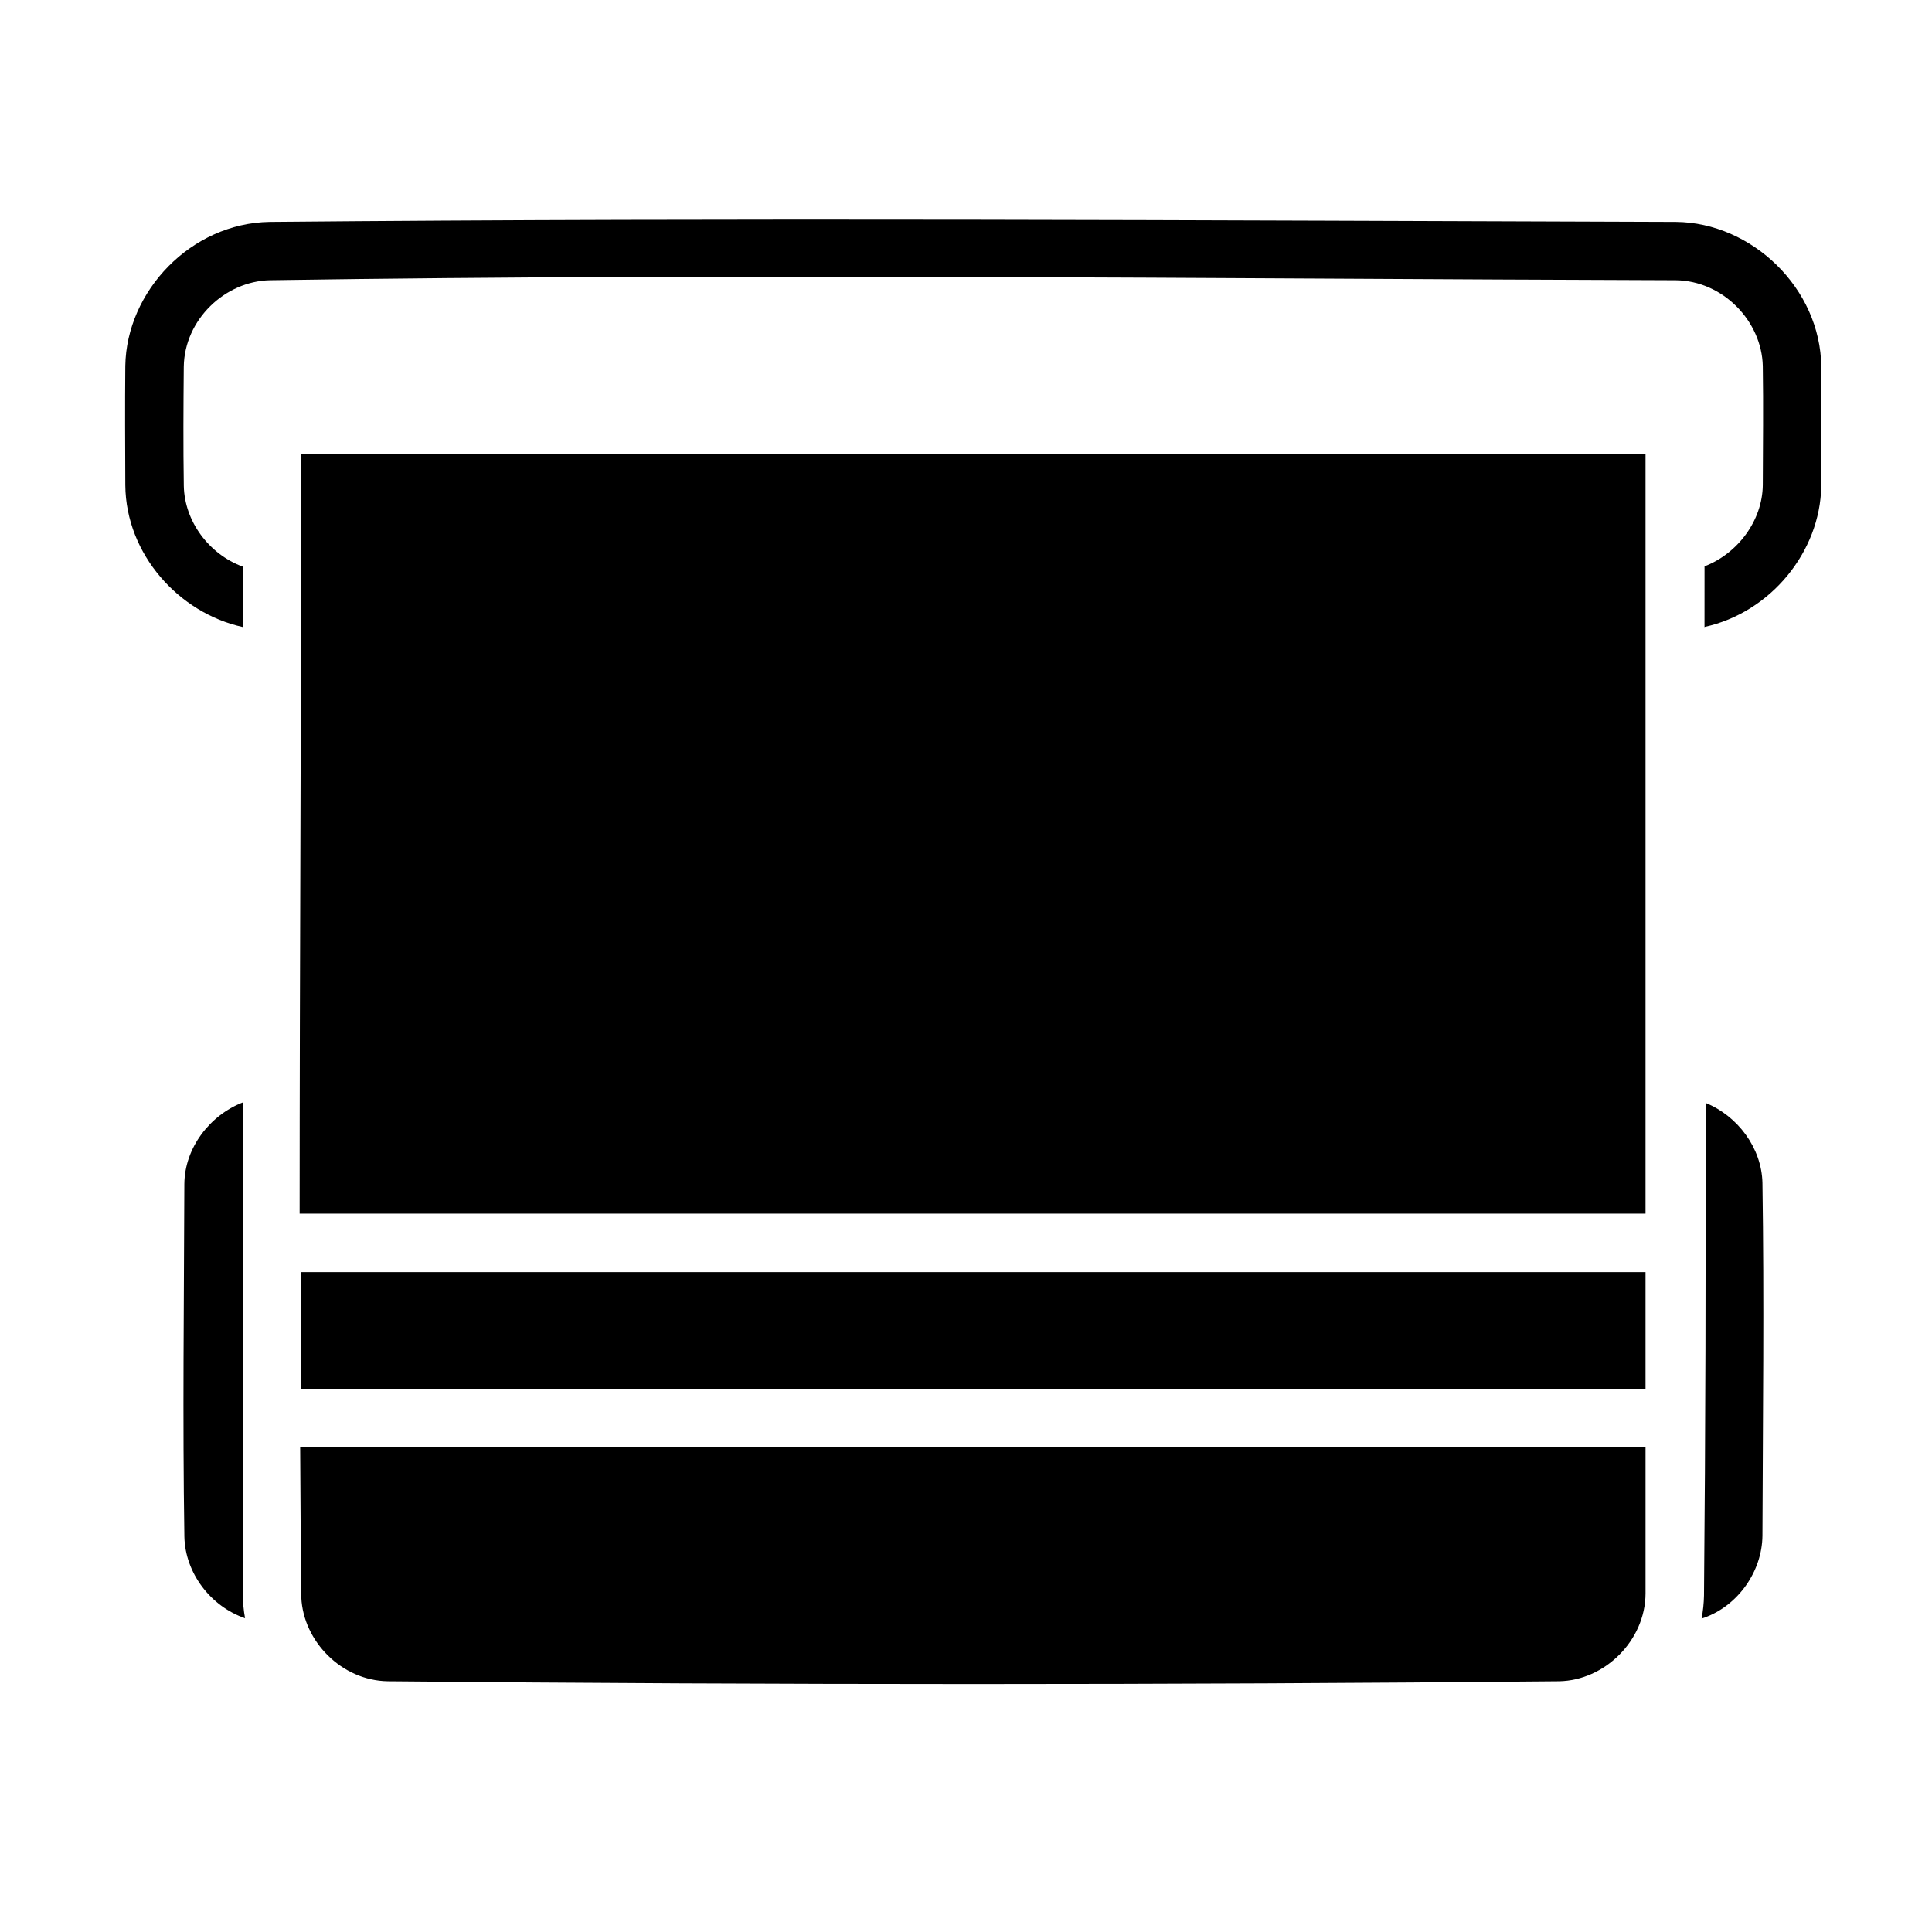
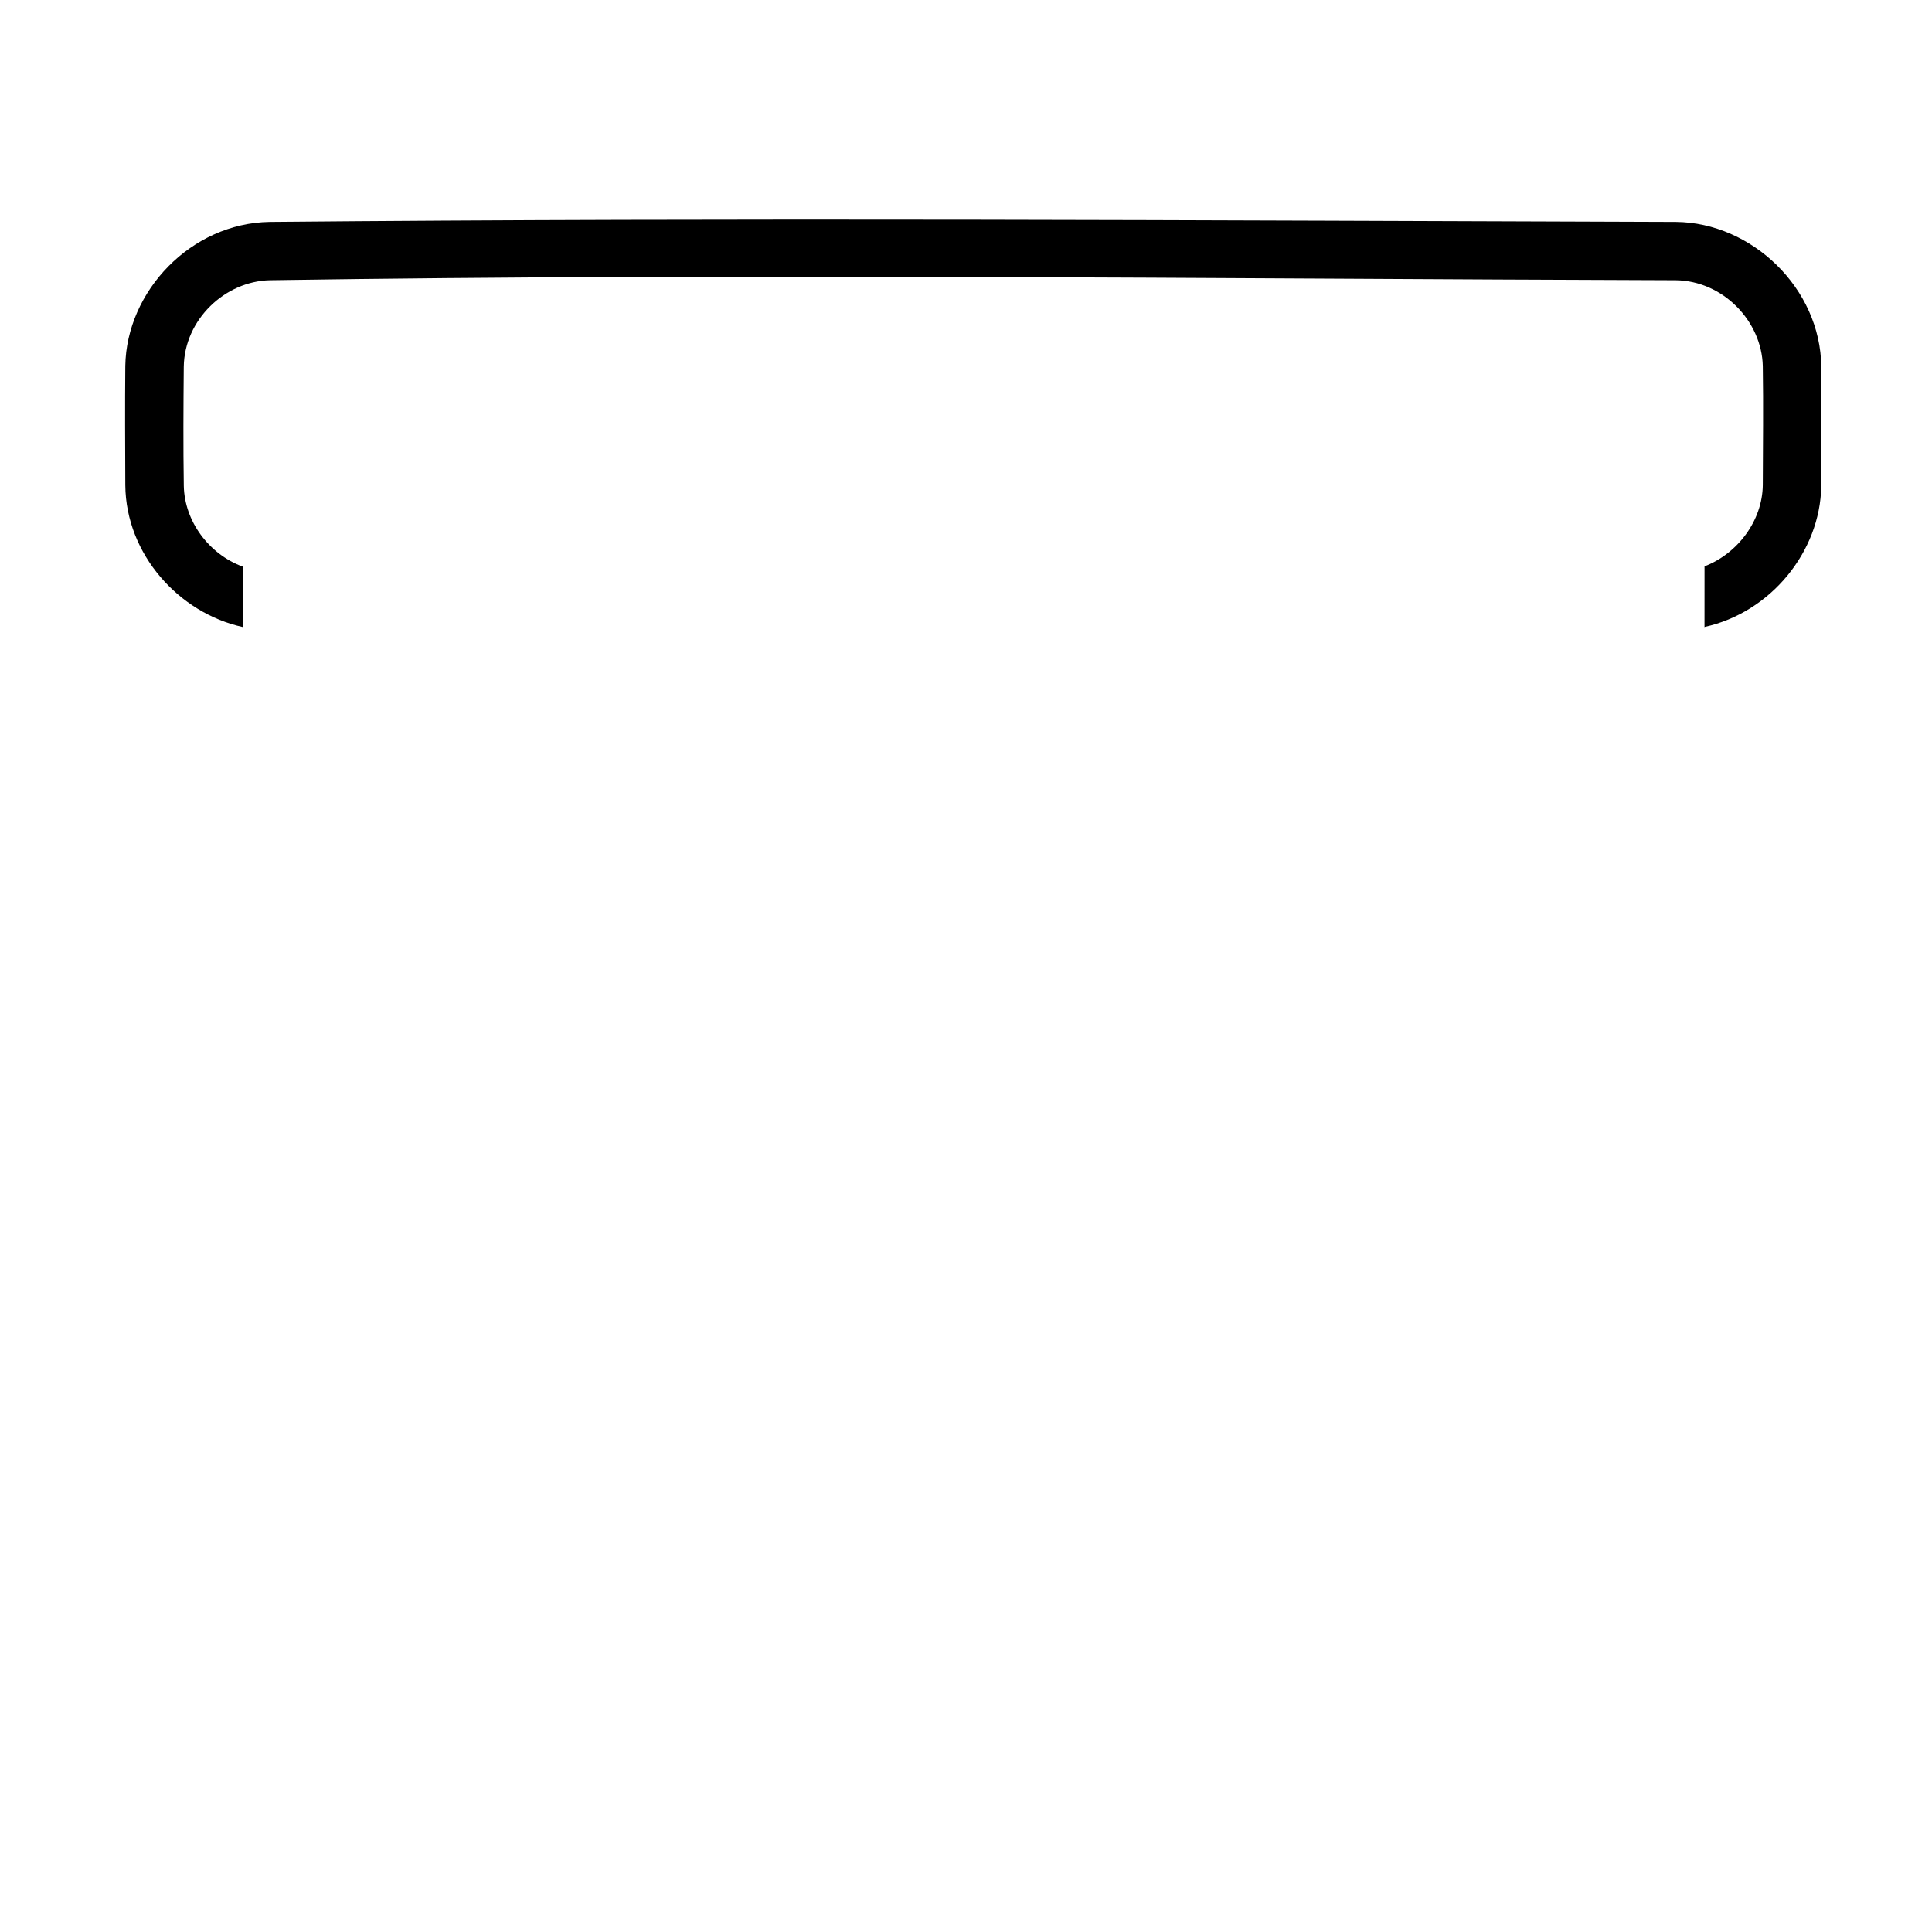
<svg xmlns="http://www.w3.org/2000/svg" fill="#000000" width="800px" height="800px" version="1.1" viewBox="144 144 512 512">
  <g>
-     <path d="m580.09 527.59h-356.54c0.07 13.016 0.156 26.02 0.277 39.027 0.008 0.254 0.016 0.504 0.023 0.75 0.551 11.633 10.695 21.988 22.91 22.184 103.45 0.984 206.93 0.984 310.39 0 12.066-0.195 22.887-10.75 22.934-23.246v-38.715zm15.906-91.305c0.062 43.512-0.008 87.02-0.418 130.53-0.039 2.062-0.254 4.117-0.637 6.125 0.242-0.07 0.48-0.156 0.723-0.242 8.914-3.195 15.316-12.238 15.402-21.727 0.102-31.176 0.48-62.348 0-93.516-0.203-9.238-6.566-17.727-15.066-21.176zm-387.65-0.133c-8.688 3.356-15.402 11.992-15.492 21.594-0.094 31.176-0.48 62.348 0.008 93.516 0.211 9.586 6.93 18.438 16.082 21.586-0.387-2.117-0.59-4.301-0.598-6.519zm15.488 44.973v30.98h356.25v-30.98zm356.25-15.488v-201.36h-356.25c0 67.121-0.426 134.24-0.426 201.36h356.68z" />
    <path d="m208.31 310.16c-16.852-3.695-30.934-19.207-31.105-37.562-0.039-10.543-0.102-21.09 0-31.633 0.309-19.789 17.387-37.832 38.258-38.156 124.22-1.148 248.46-0.387 372.69 0 20.098 0.188 38.312 17.562 38.508 38.398 0.031 10.543 0.094 21.09-0.008 31.633-0.27 17.379-13.426 33.477-30.918 37.305 0 0.102-0.008 0.203-0.023 0.301l0.008-16.363c8.711-3.34 15.355-12.039 15.441-21.578 0.031-10.496 0.164-20.996 0-31.492-0.262-11.898-10.566-22.633-23.098-22.75-124.18-0.387-248.38-1.914-372.54 0-11.875 0.262-22.625 10.402-22.82 22.895-0.094 10.543-0.156 21.09 0.008 31.633 0.203 9.395 6.688 18.082 15.602 21.363z" fill-rule="evenodd" />
  </g>
</svg>